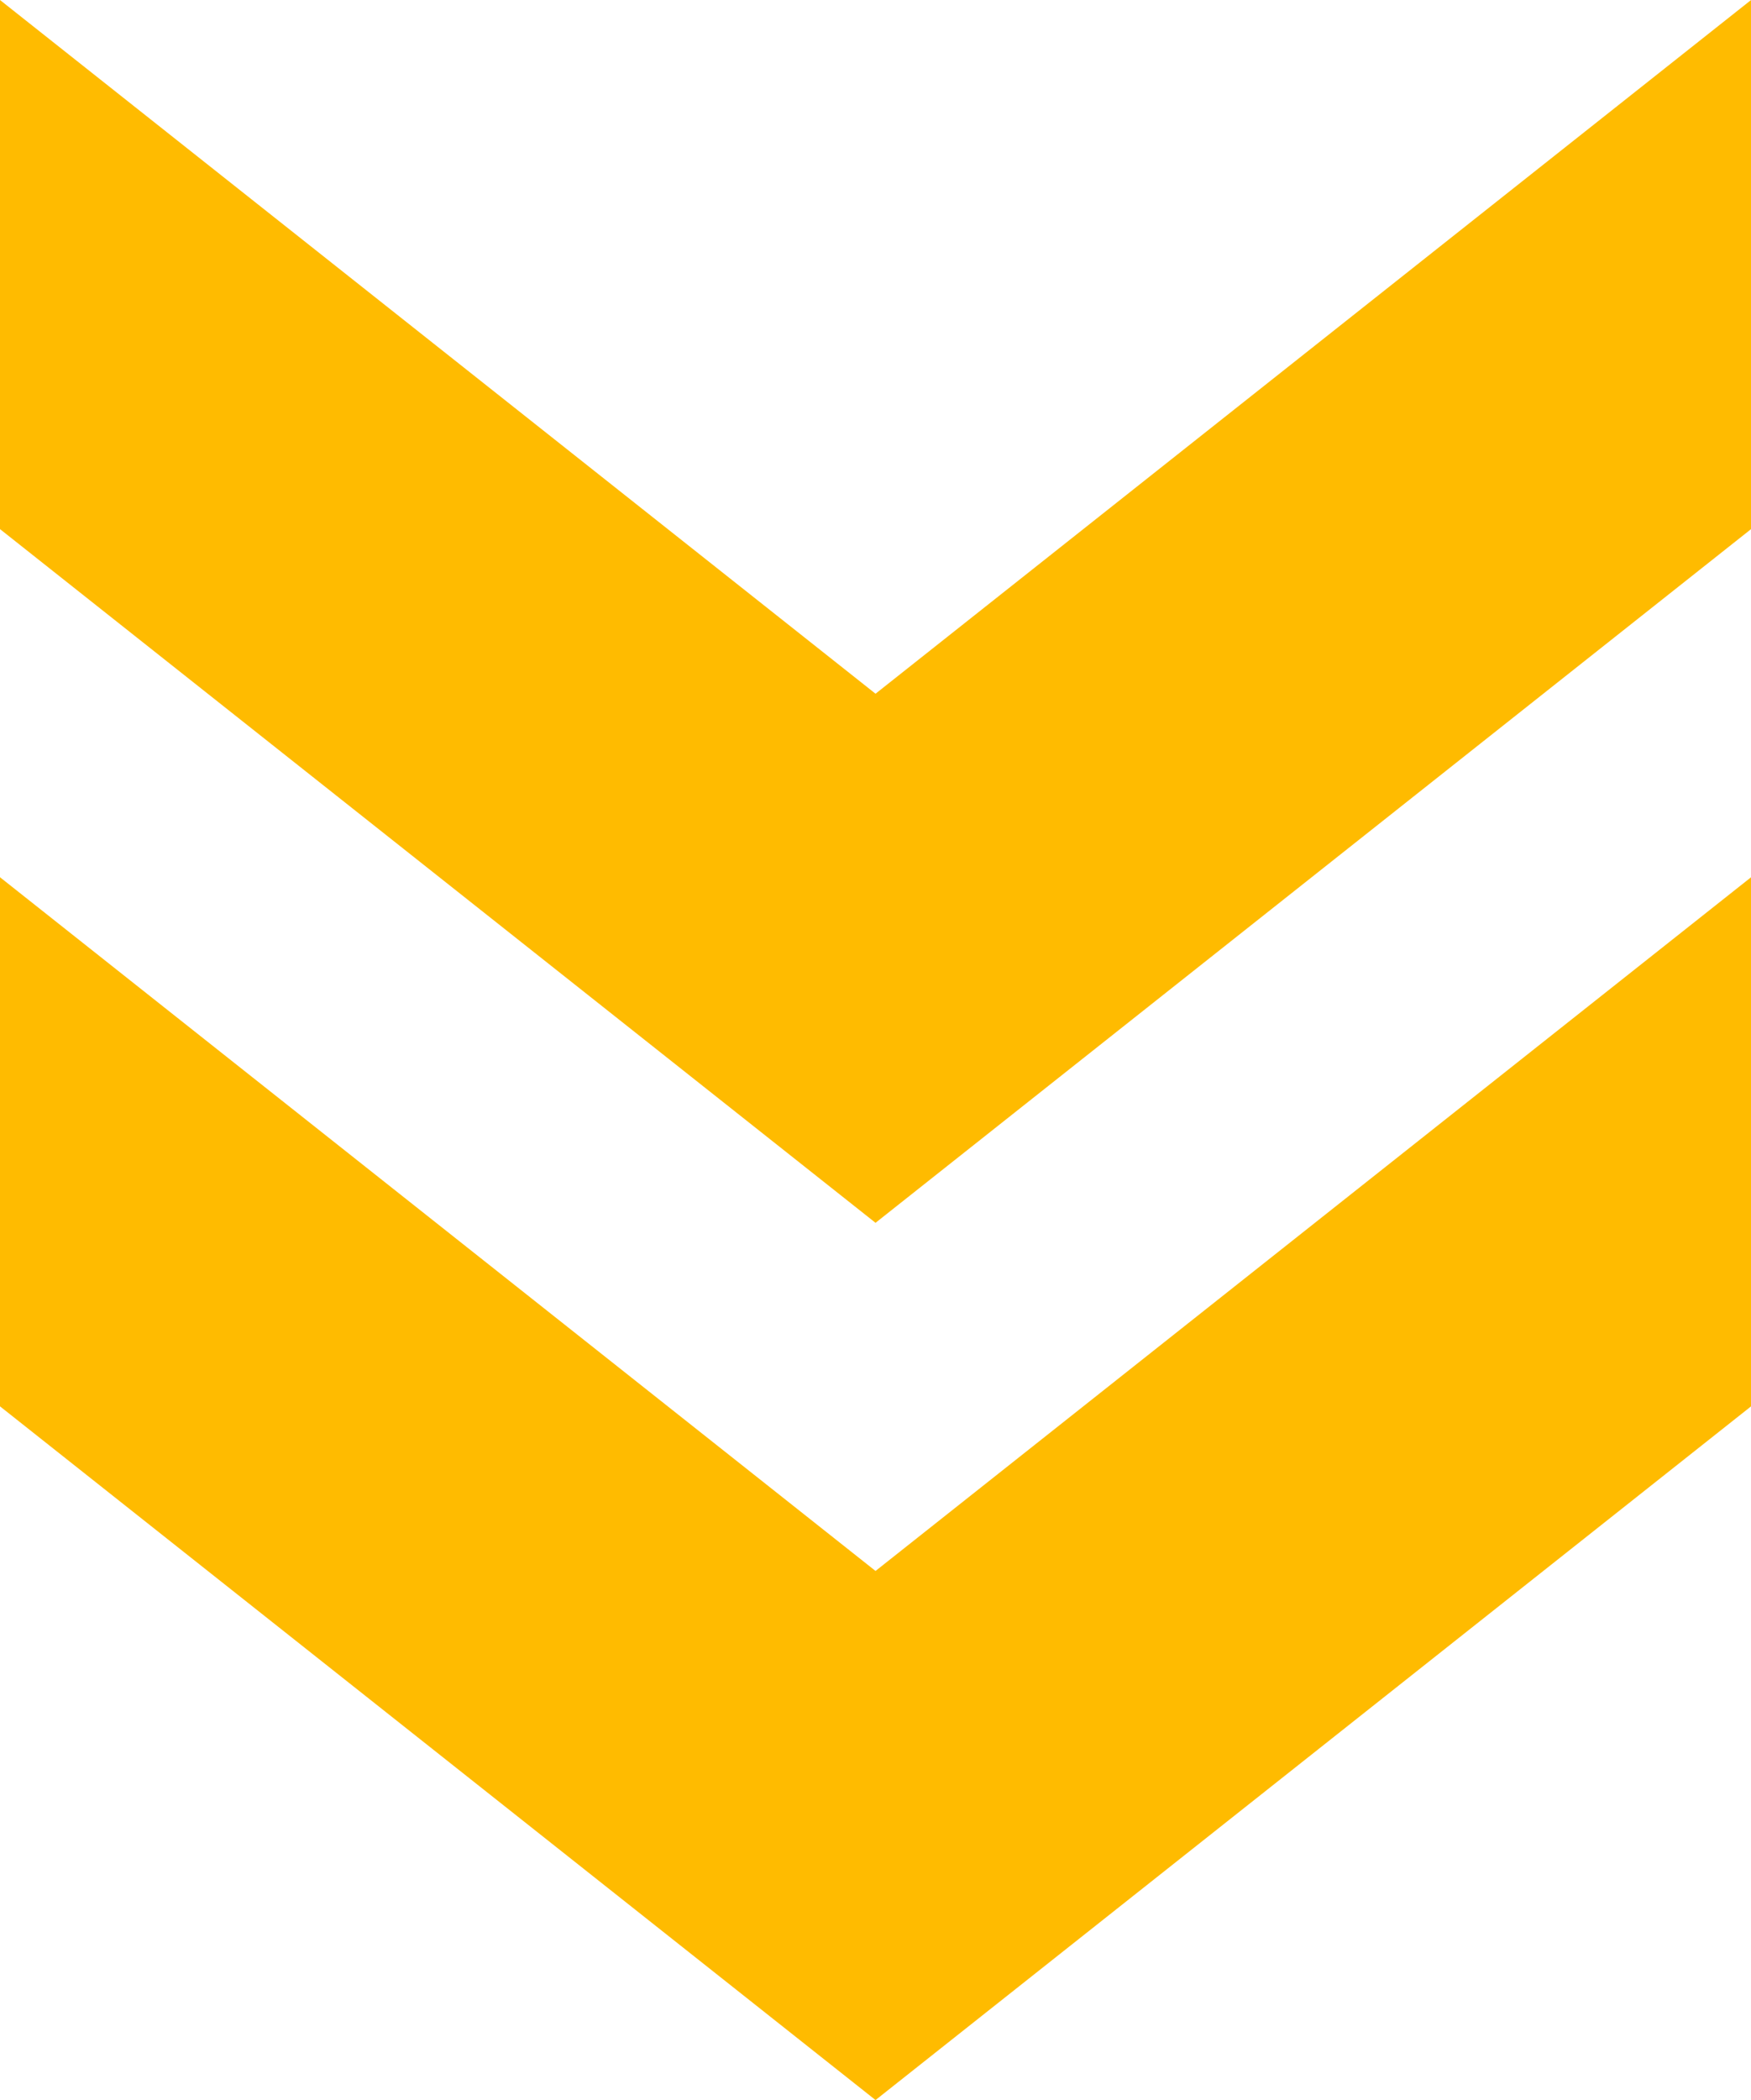
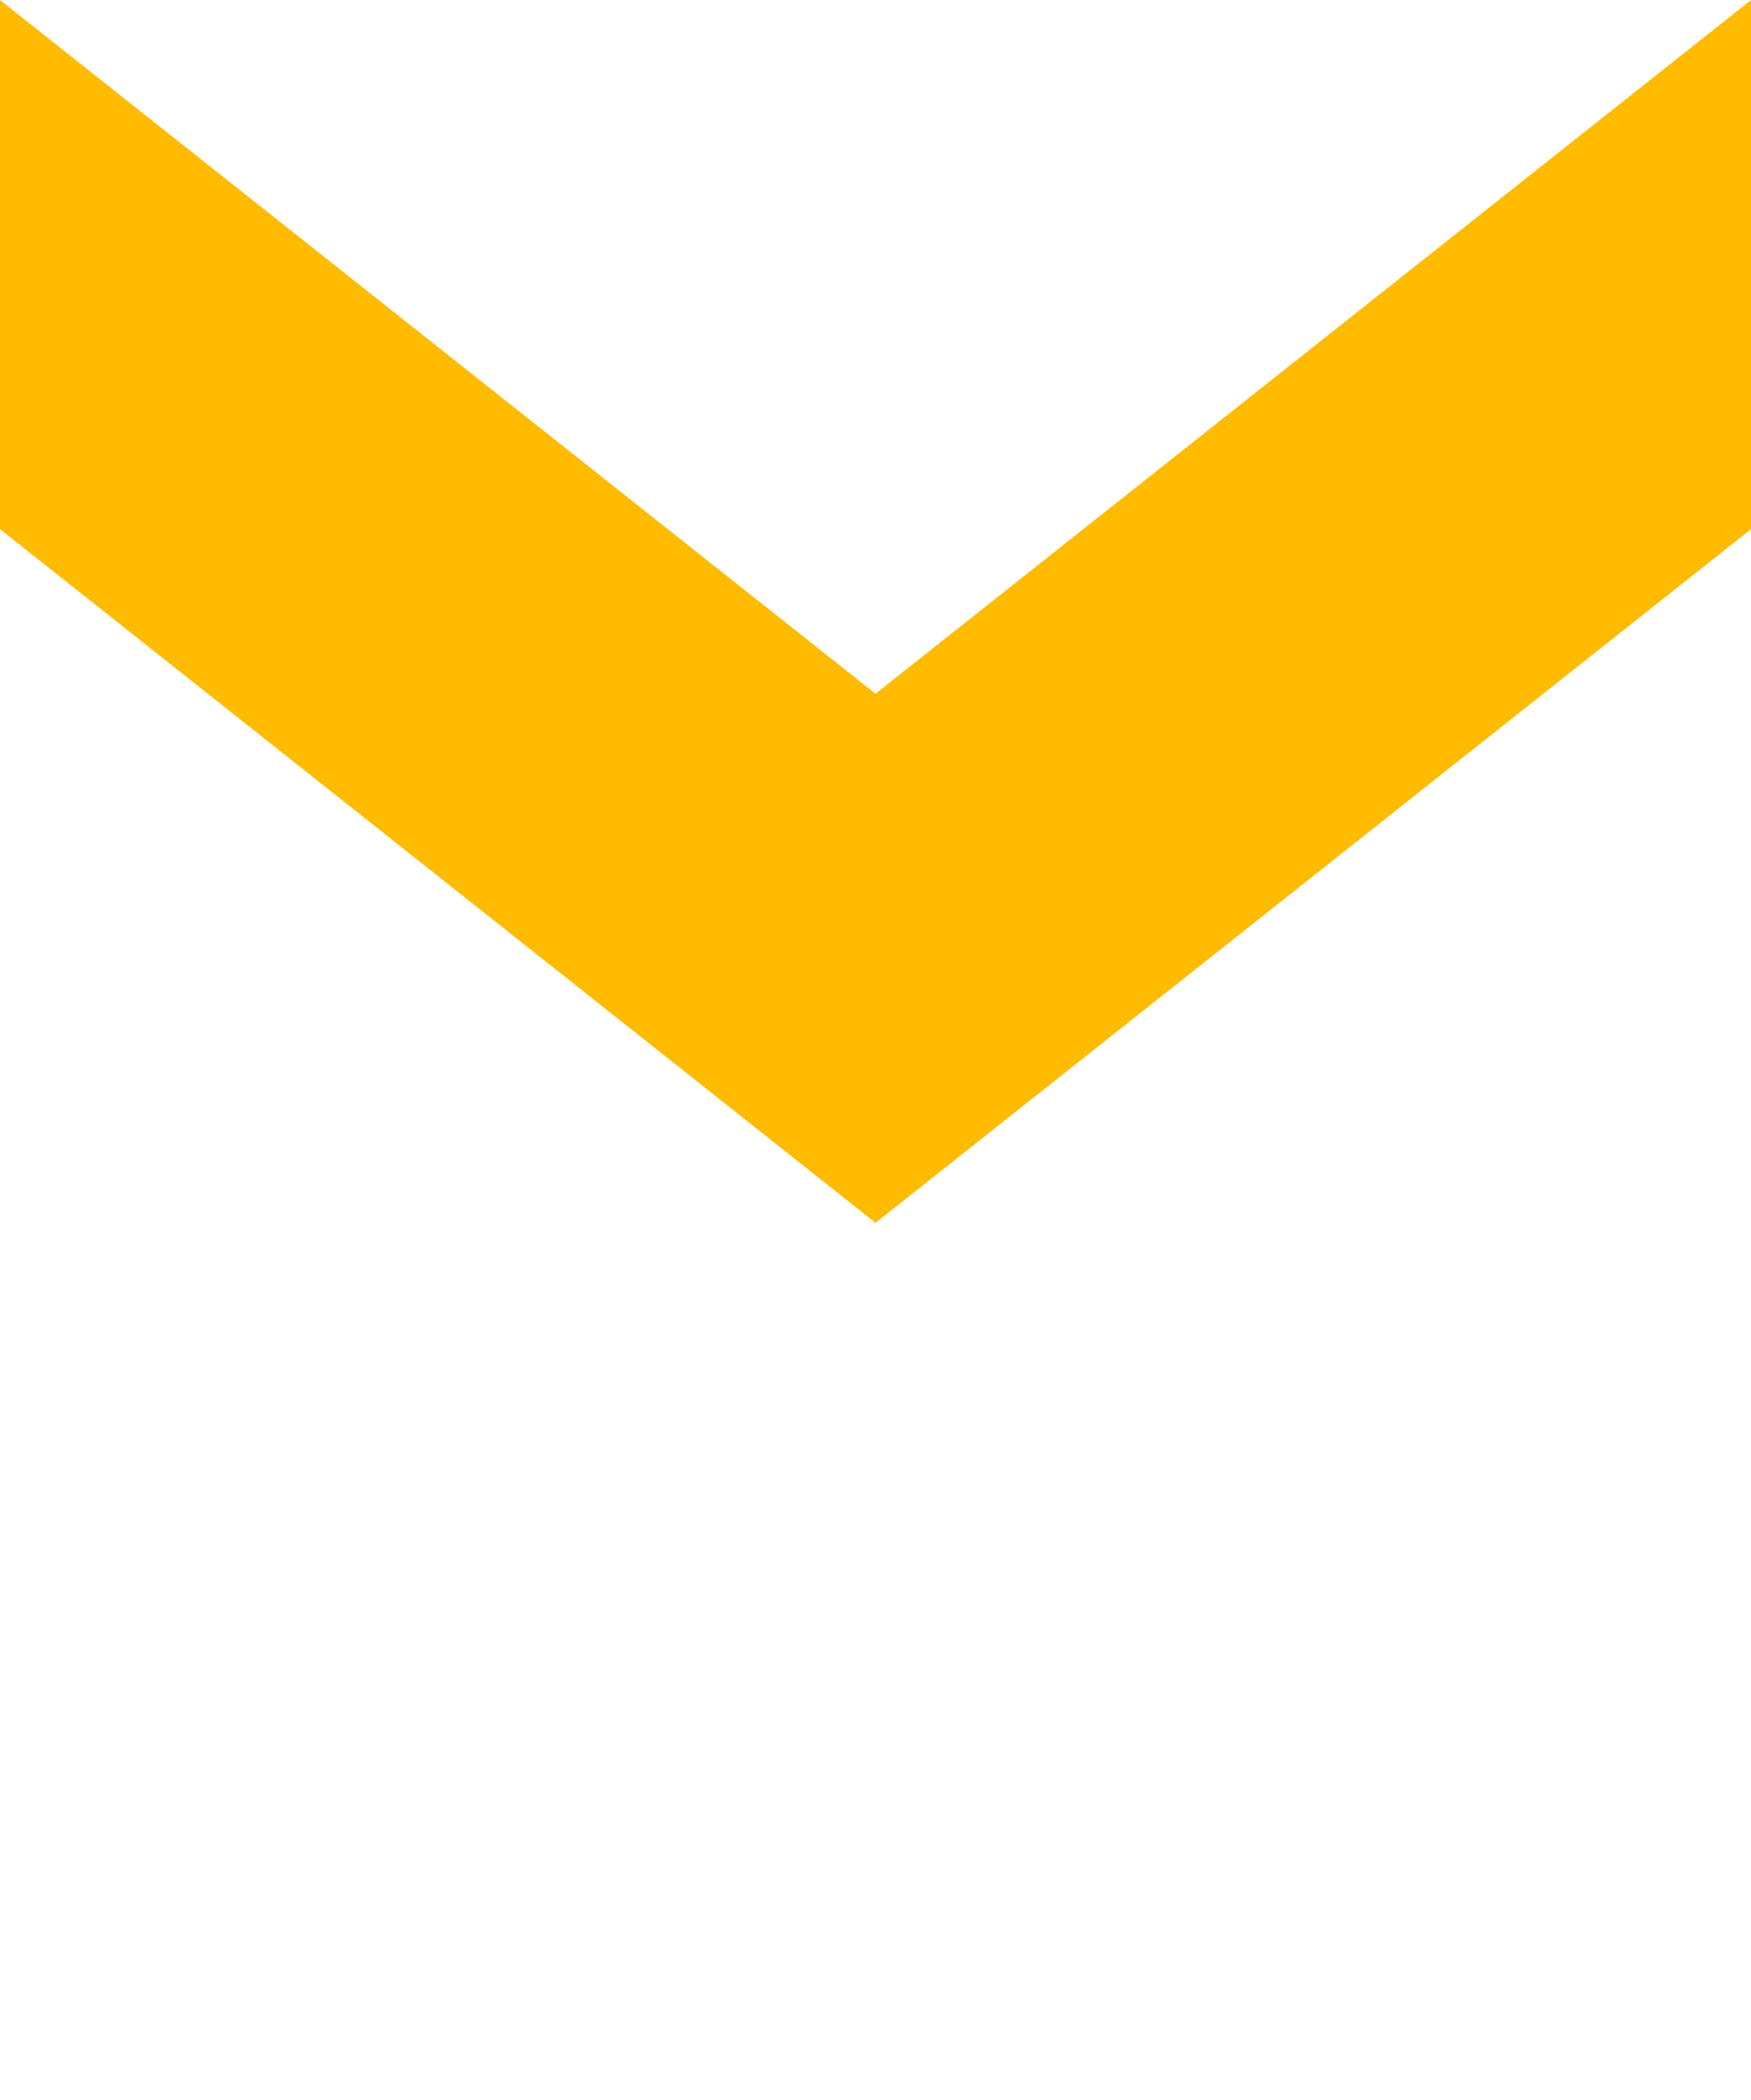
<svg xmlns="http://www.w3.org/2000/svg" width="171" height="205" viewBox="0 0 171 205" fill="none">
-   <path fill-rule="evenodd" clip-rule="evenodd" d="M171 85.639L171 137.288L85.503 205L2.11742e-05 137.283L2.56858e-05 85.634L85.503 153.352L171 85.639Z" fill="#FFBB00" />
-   <path fill-rule="evenodd" clip-rule="evenodd" d="M171 0.006L171 51.655L85.503 119.367L2.11742e-05 51.65L2.56858e-05 0.001L85.503 67.719L171 0.006Z" fill="#FFBB00" />
+   <path fill-rule="evenodd" clip-rule="evenodd" d="M171 0.006L171 51.655L85.503 119.367L2.11742e-05 51.65L2.56858e-05 0.001L85.503 67.719Z" fill="#FFBB00" />
</svg>